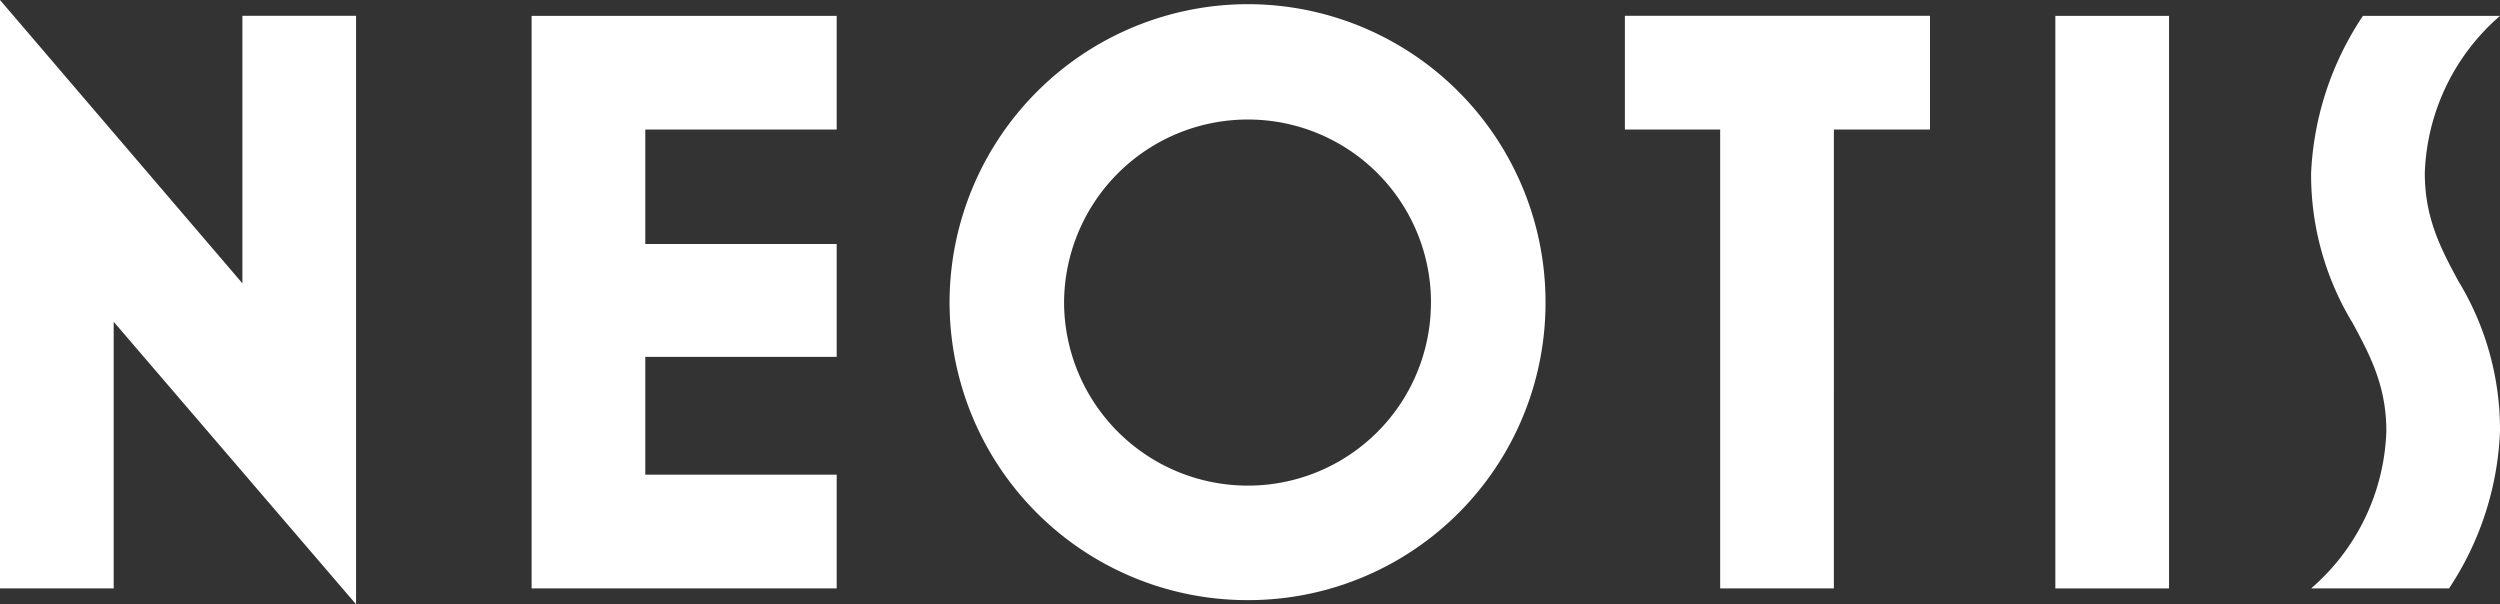
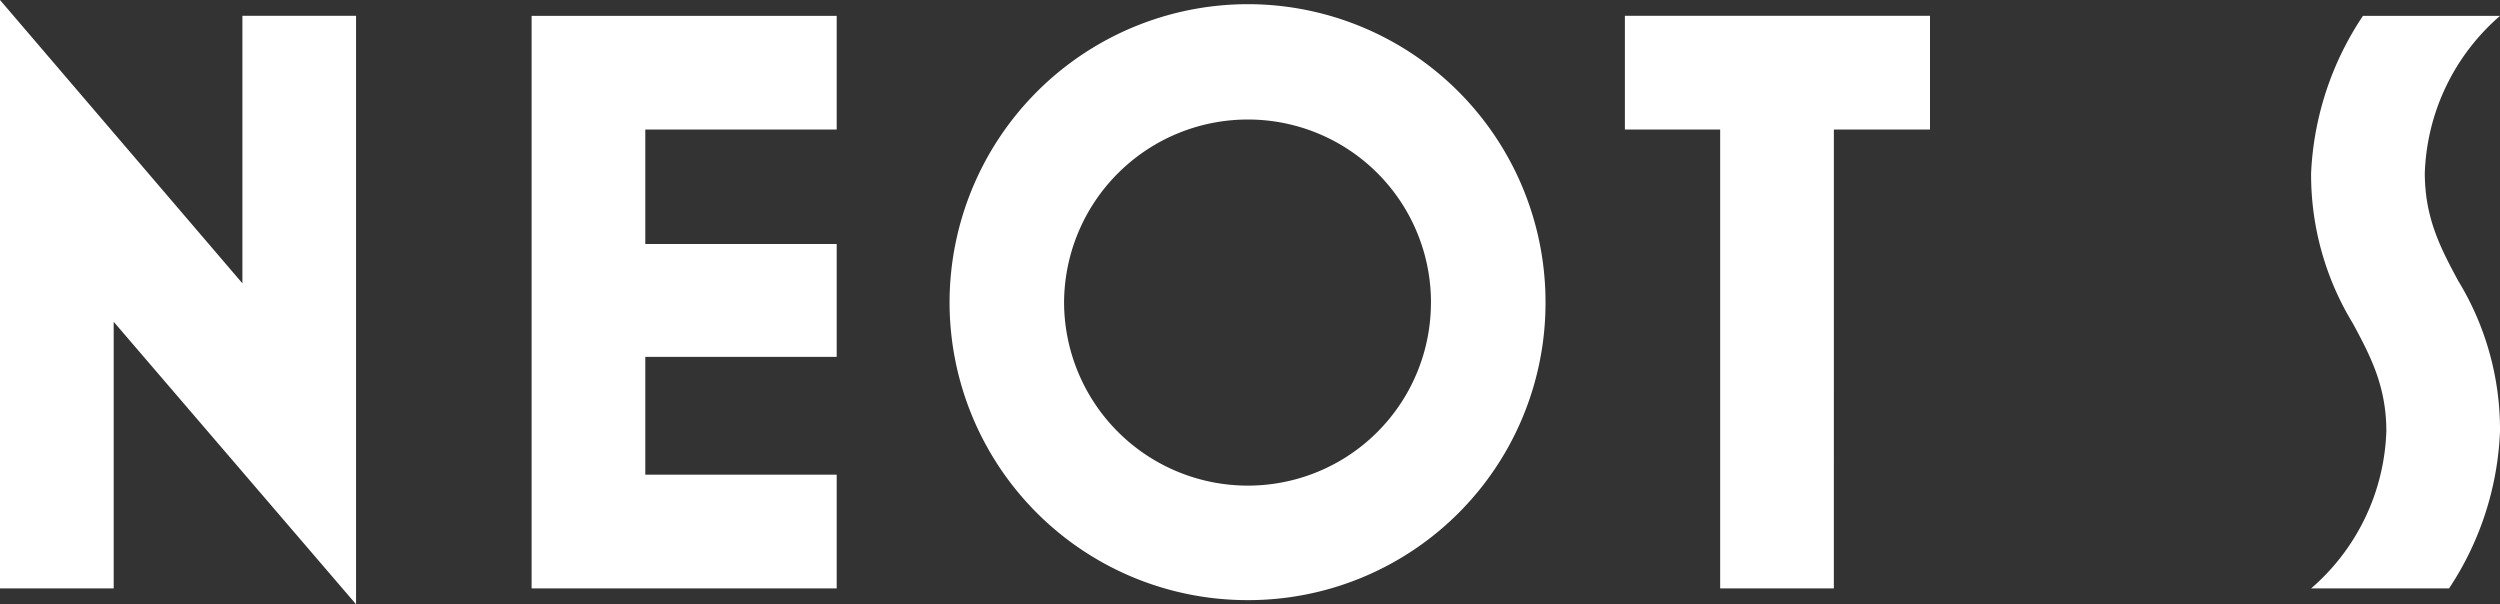
<svg xmlns="http://www.w3.org/2000/svg" width="170.078" height="41.111" viewBox="0 0 170.078 41.111">
  <rect x="0" y="0" width="170.078" height="41.111" fill="#333333" stroke="none" />
  <g id="logo" transform="translate(0 41.111)">
    <path id="Path_1" data-name="Path 1" d="M7.734-1.08H0V-41.111L16.491-21.835v-18.2h7.732V0L7.734-19.219Z" fill="#fff" />
    <path id="Path_2" data-name="Path 2" d="M36.166-40.031H56.921V-32.3H43.9v7.79H56.921v7.676H43.9v8.017H56.921V-1.08H36.166Z" fill="#fff" />
    <path id="Path_3" data-name="Path 3" d="M64.6-20.527a20.313,20.313,0,0,1,20.3-20.3,20.264,20.264,0,0,1,20.243,20.3A20.215,20.215,0,0,1,84.9-.284,20.264,20.264,0,0,1,64.6-20.527m32.752,0A12.448,12.448,0,0,0,84.9-32.98a12.5,12.5,0,0,0-12.51,12.453A12.5,12.5,0,0,0,84.9-8.074,12.448,12.448,0,0,0,97.349-20.527" fill="#fff" />
    <path id="Path_4" data-name="Path 4" d="M124.759-1.08h-7.734V-32.3h-6.482v-7.734H131.3V-32.3h-6.539Z" fill="#fff" />
-     <path id="Path_5" data-name="Path 5" d="M139.828-1.08h7.734V-40.031h-7.734Z" fill="#fff" />
    <path id="Path_6" data-name="Path 6" d="M164.962-29.34c0,3.07,1.08,5.118,2.274,7.335a19.435,19.435,0,0,1,2.842,10.235,20.8,20.8,0,0,1-3.467,10.69h-9.384a14.767,14.767,0,0,0,5.119-10.69c0-3.07-1.08-5.117-2.275-7.335a19.434,19.434,0,0,1-2.844-10.235,20.9,20.9,0,0,1,3.527-10.69h9.324a14.782,14.782,0,0,0-5.116,10.69" fill="#fff" />
  </g>
</svg>